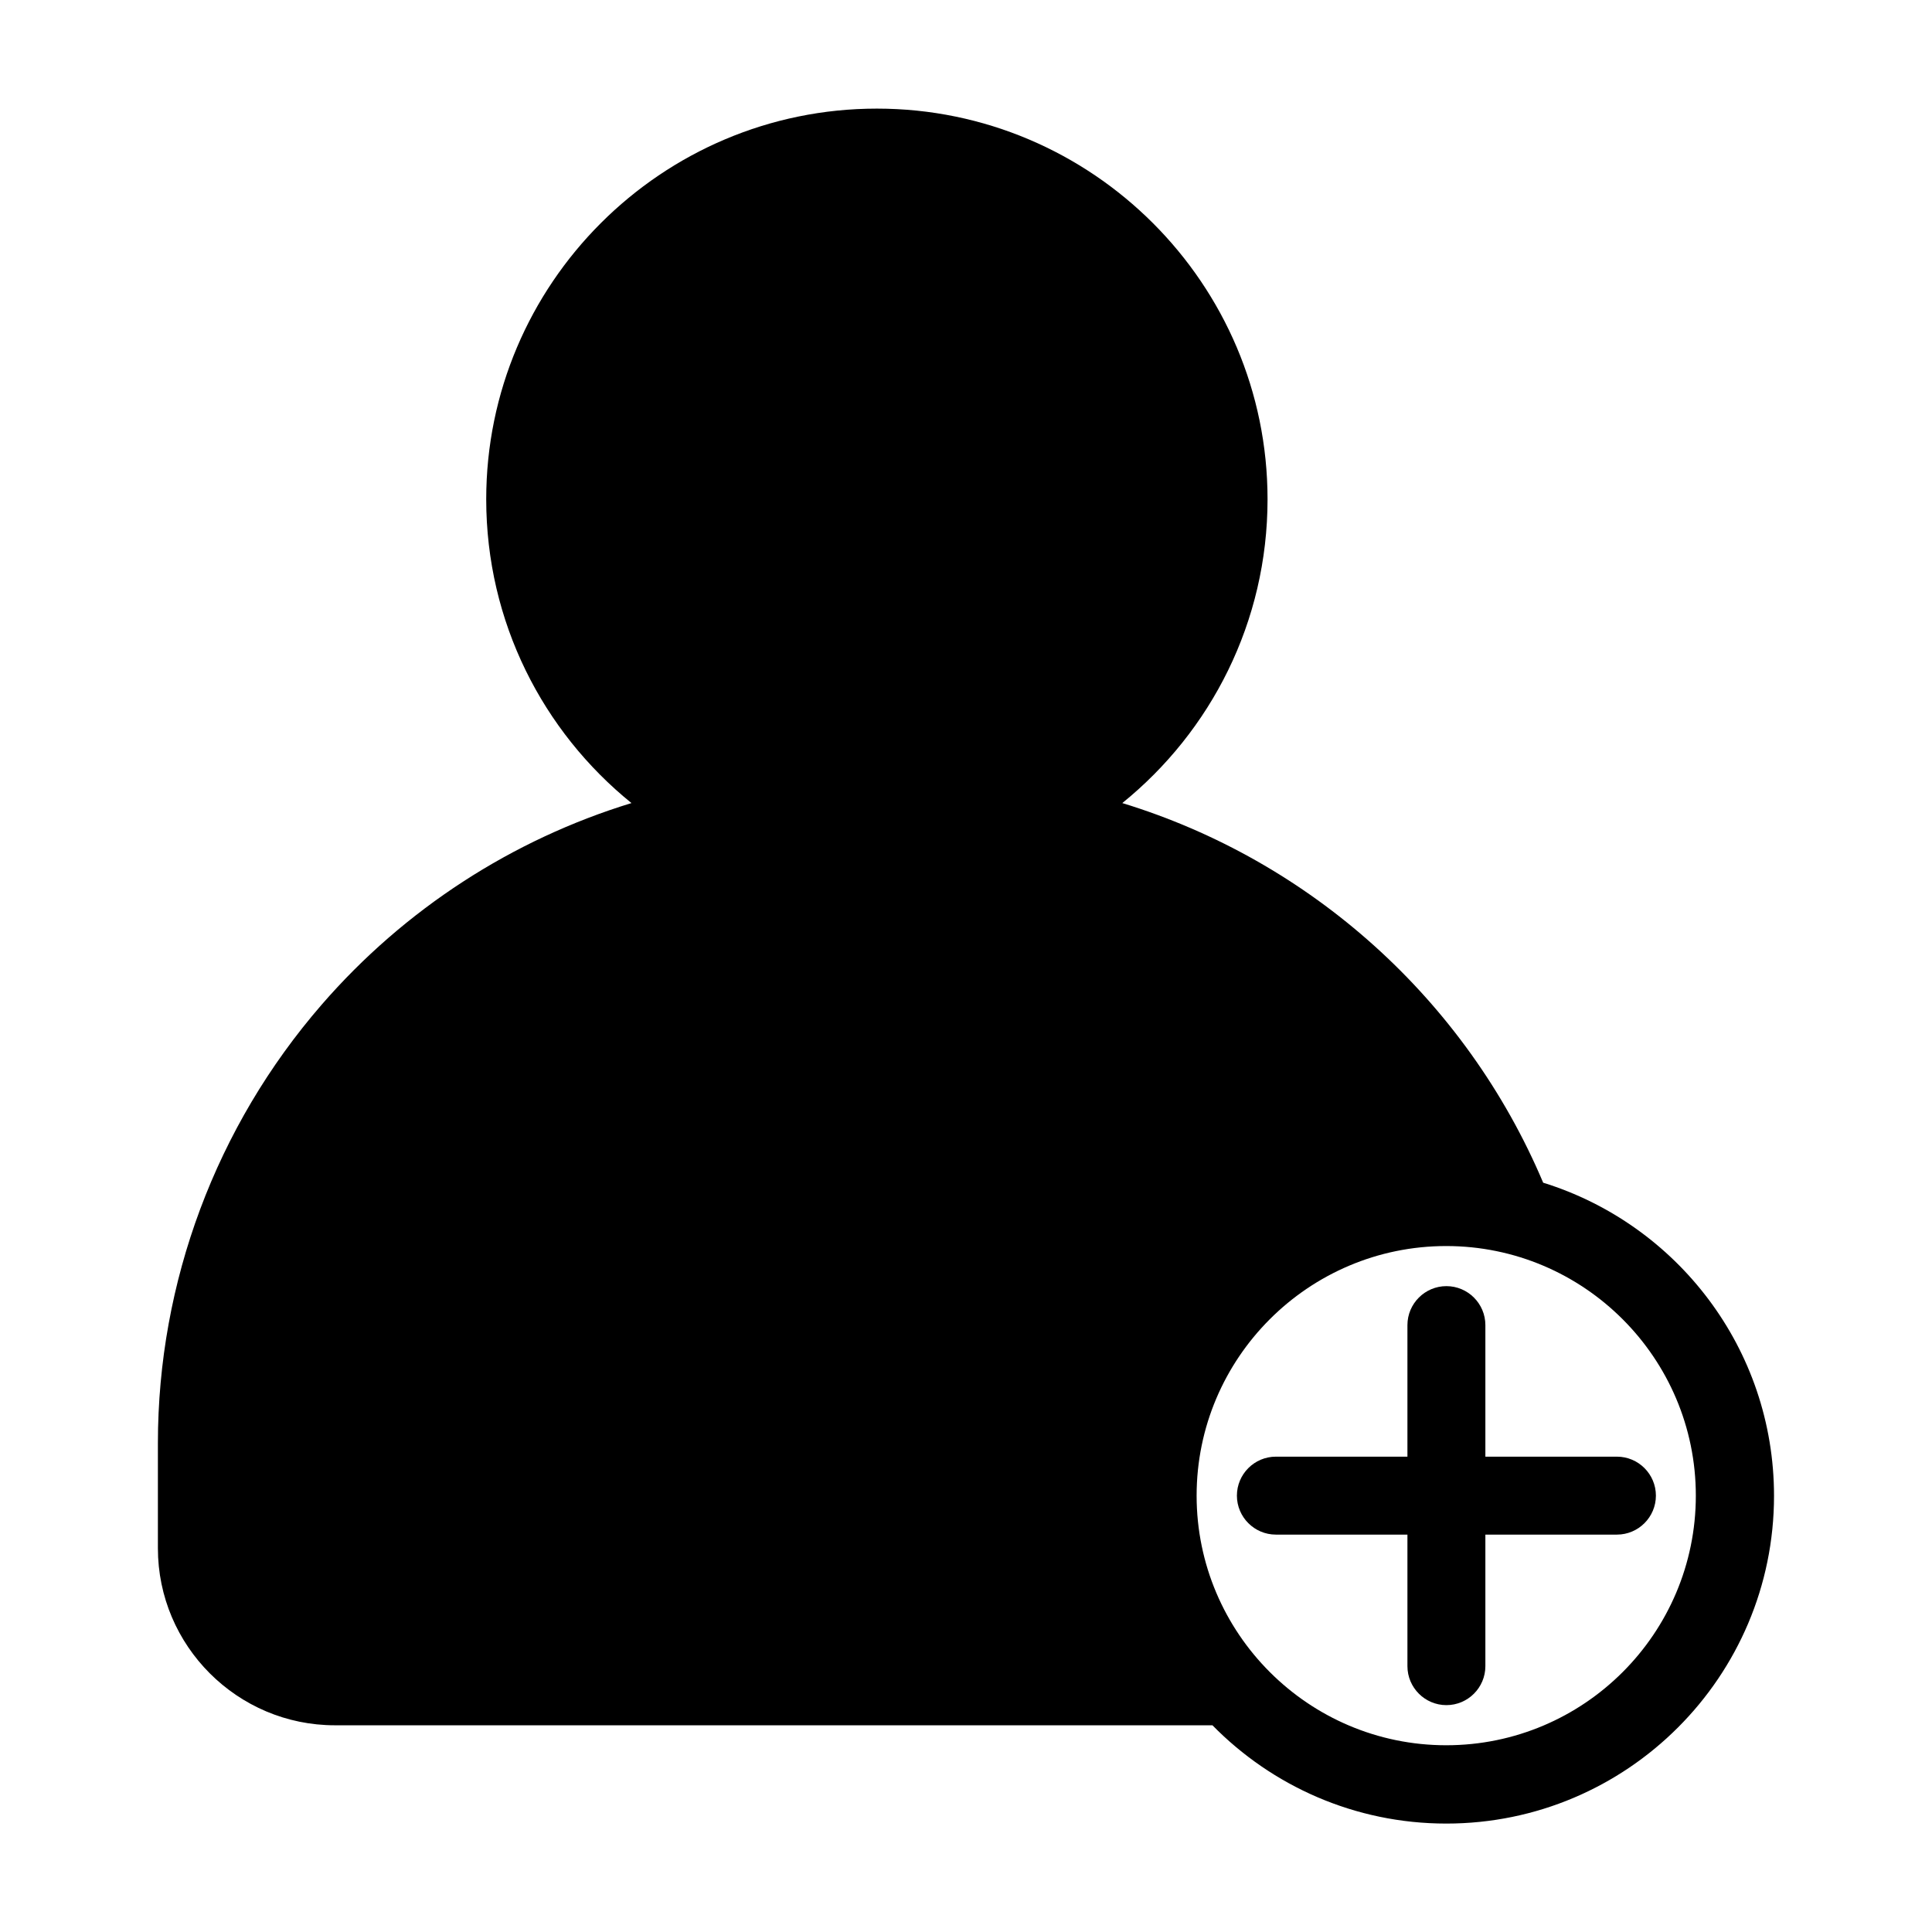
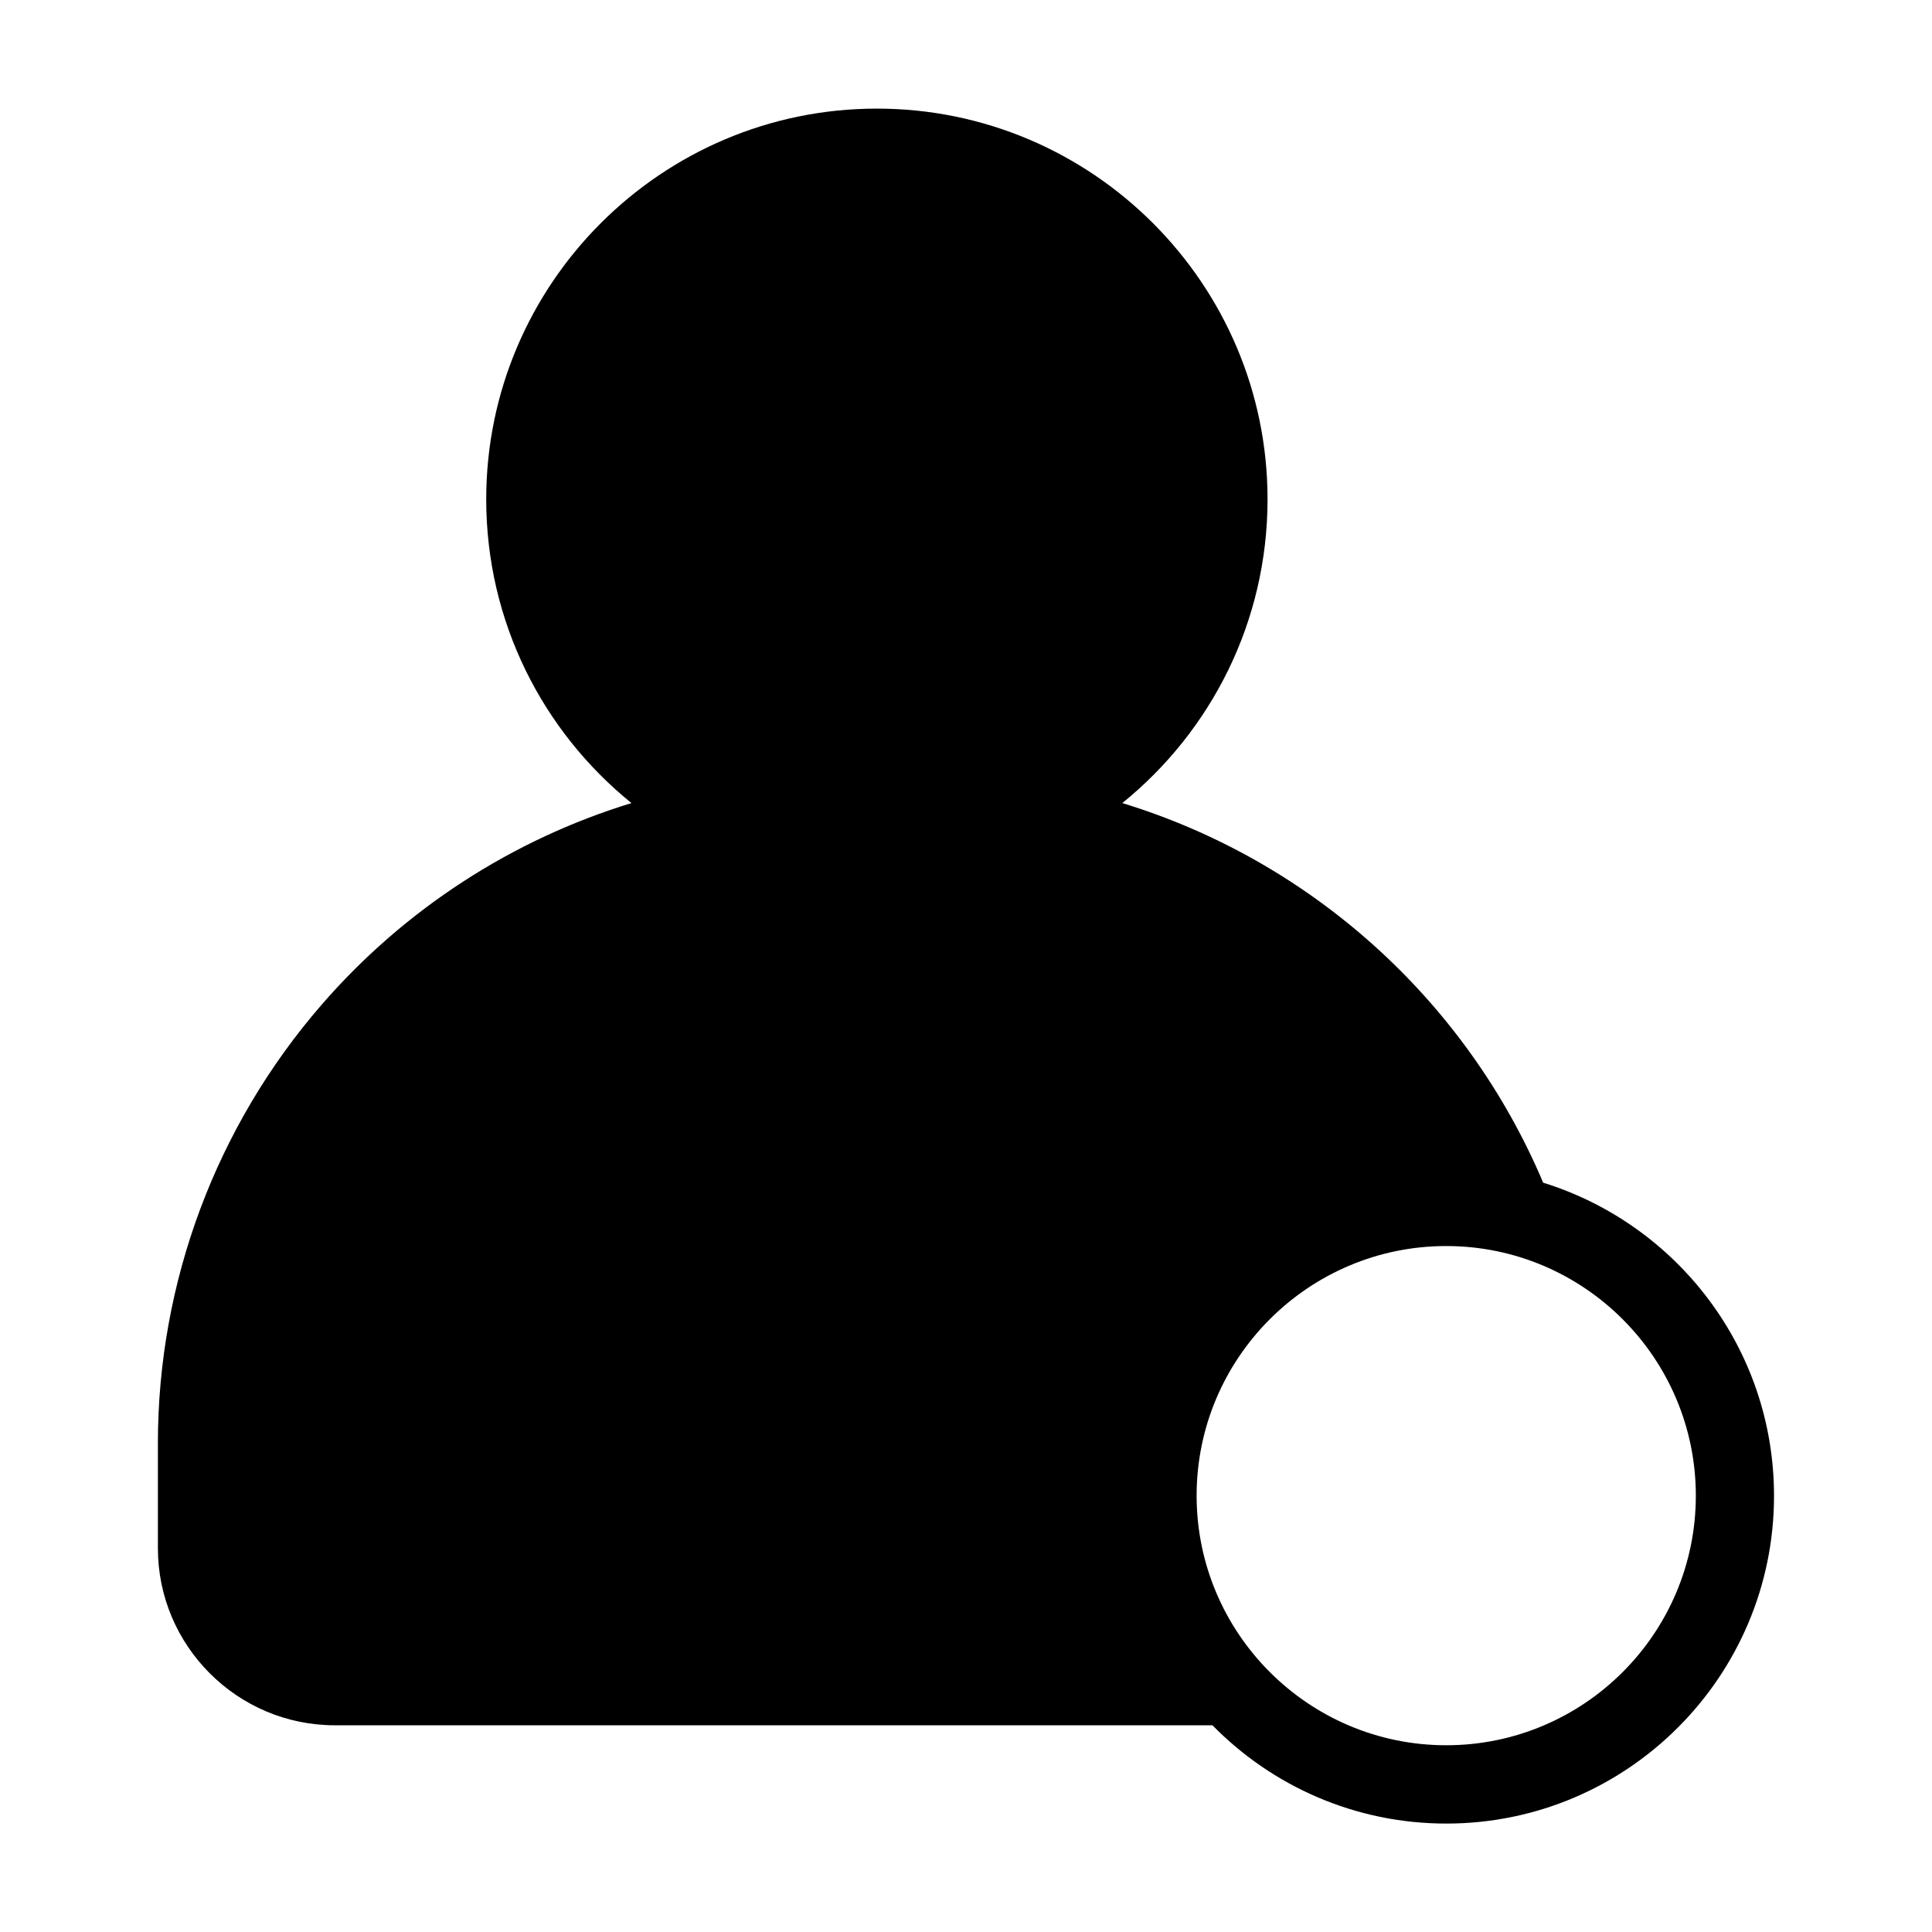
<svg xmlns="http://www.w3.org/2000/svg" fill="#000000" width="800px" height="800px" version="1.1" viewBox="144 144 512 512">
  <g>
    <path d="m552.96 457.43c-20.555-48.617-61.766-85.395-111.54-100.61 23.477-18.992 38.492-48.012 38.492-80.508 0-57.082-46.453-103.53-103.53-103.53-57.082 0-103.53 46.453-103.53 103.53 0 32.496 15.012 61.516 38.492 80.508-31.59 9.672-60.156 28.113-82.121 53.453-27.961 32.242-43.379 73.504-43.379 116.18v27.859c0 25.844 21.059 46.906 46.906 46.906h232.56c15.77 16.07 37.734 26.047 61.969 26.047 47.914 0 86.855-38.945 86.855-86.855-0.008-39-25.754-72-61.168-82.98zm-25.695 149.08c-36.477 0-66.148-29.676-66.148-66.148 0-36.477 29.676-66.148 66.148-66.148 36.477 0 66.148 29.676 66.148 66.148 0 36.523-29.672 66.148-66.148 66.148z" />
-     <path d="m537.64 530.03v-34.863c0-5.691-4.637-10.328-10.328-10.328s-10.328 4.637-10.328 10.328v34.863h-34.863c-5.691 0-10.328 4.637-10.328 10.328s4.637 10.328 10.328 10.328h34.863v34.863c0 5.691 4.637 10.328 10.328 10.328s10.328-4.637 10.328-10.328v-34.863h34.863c5.691 0 10.328-4.637 10.328-10.328s-4.637-10.328-10.328-10.328z" />
  </g>
</svg>